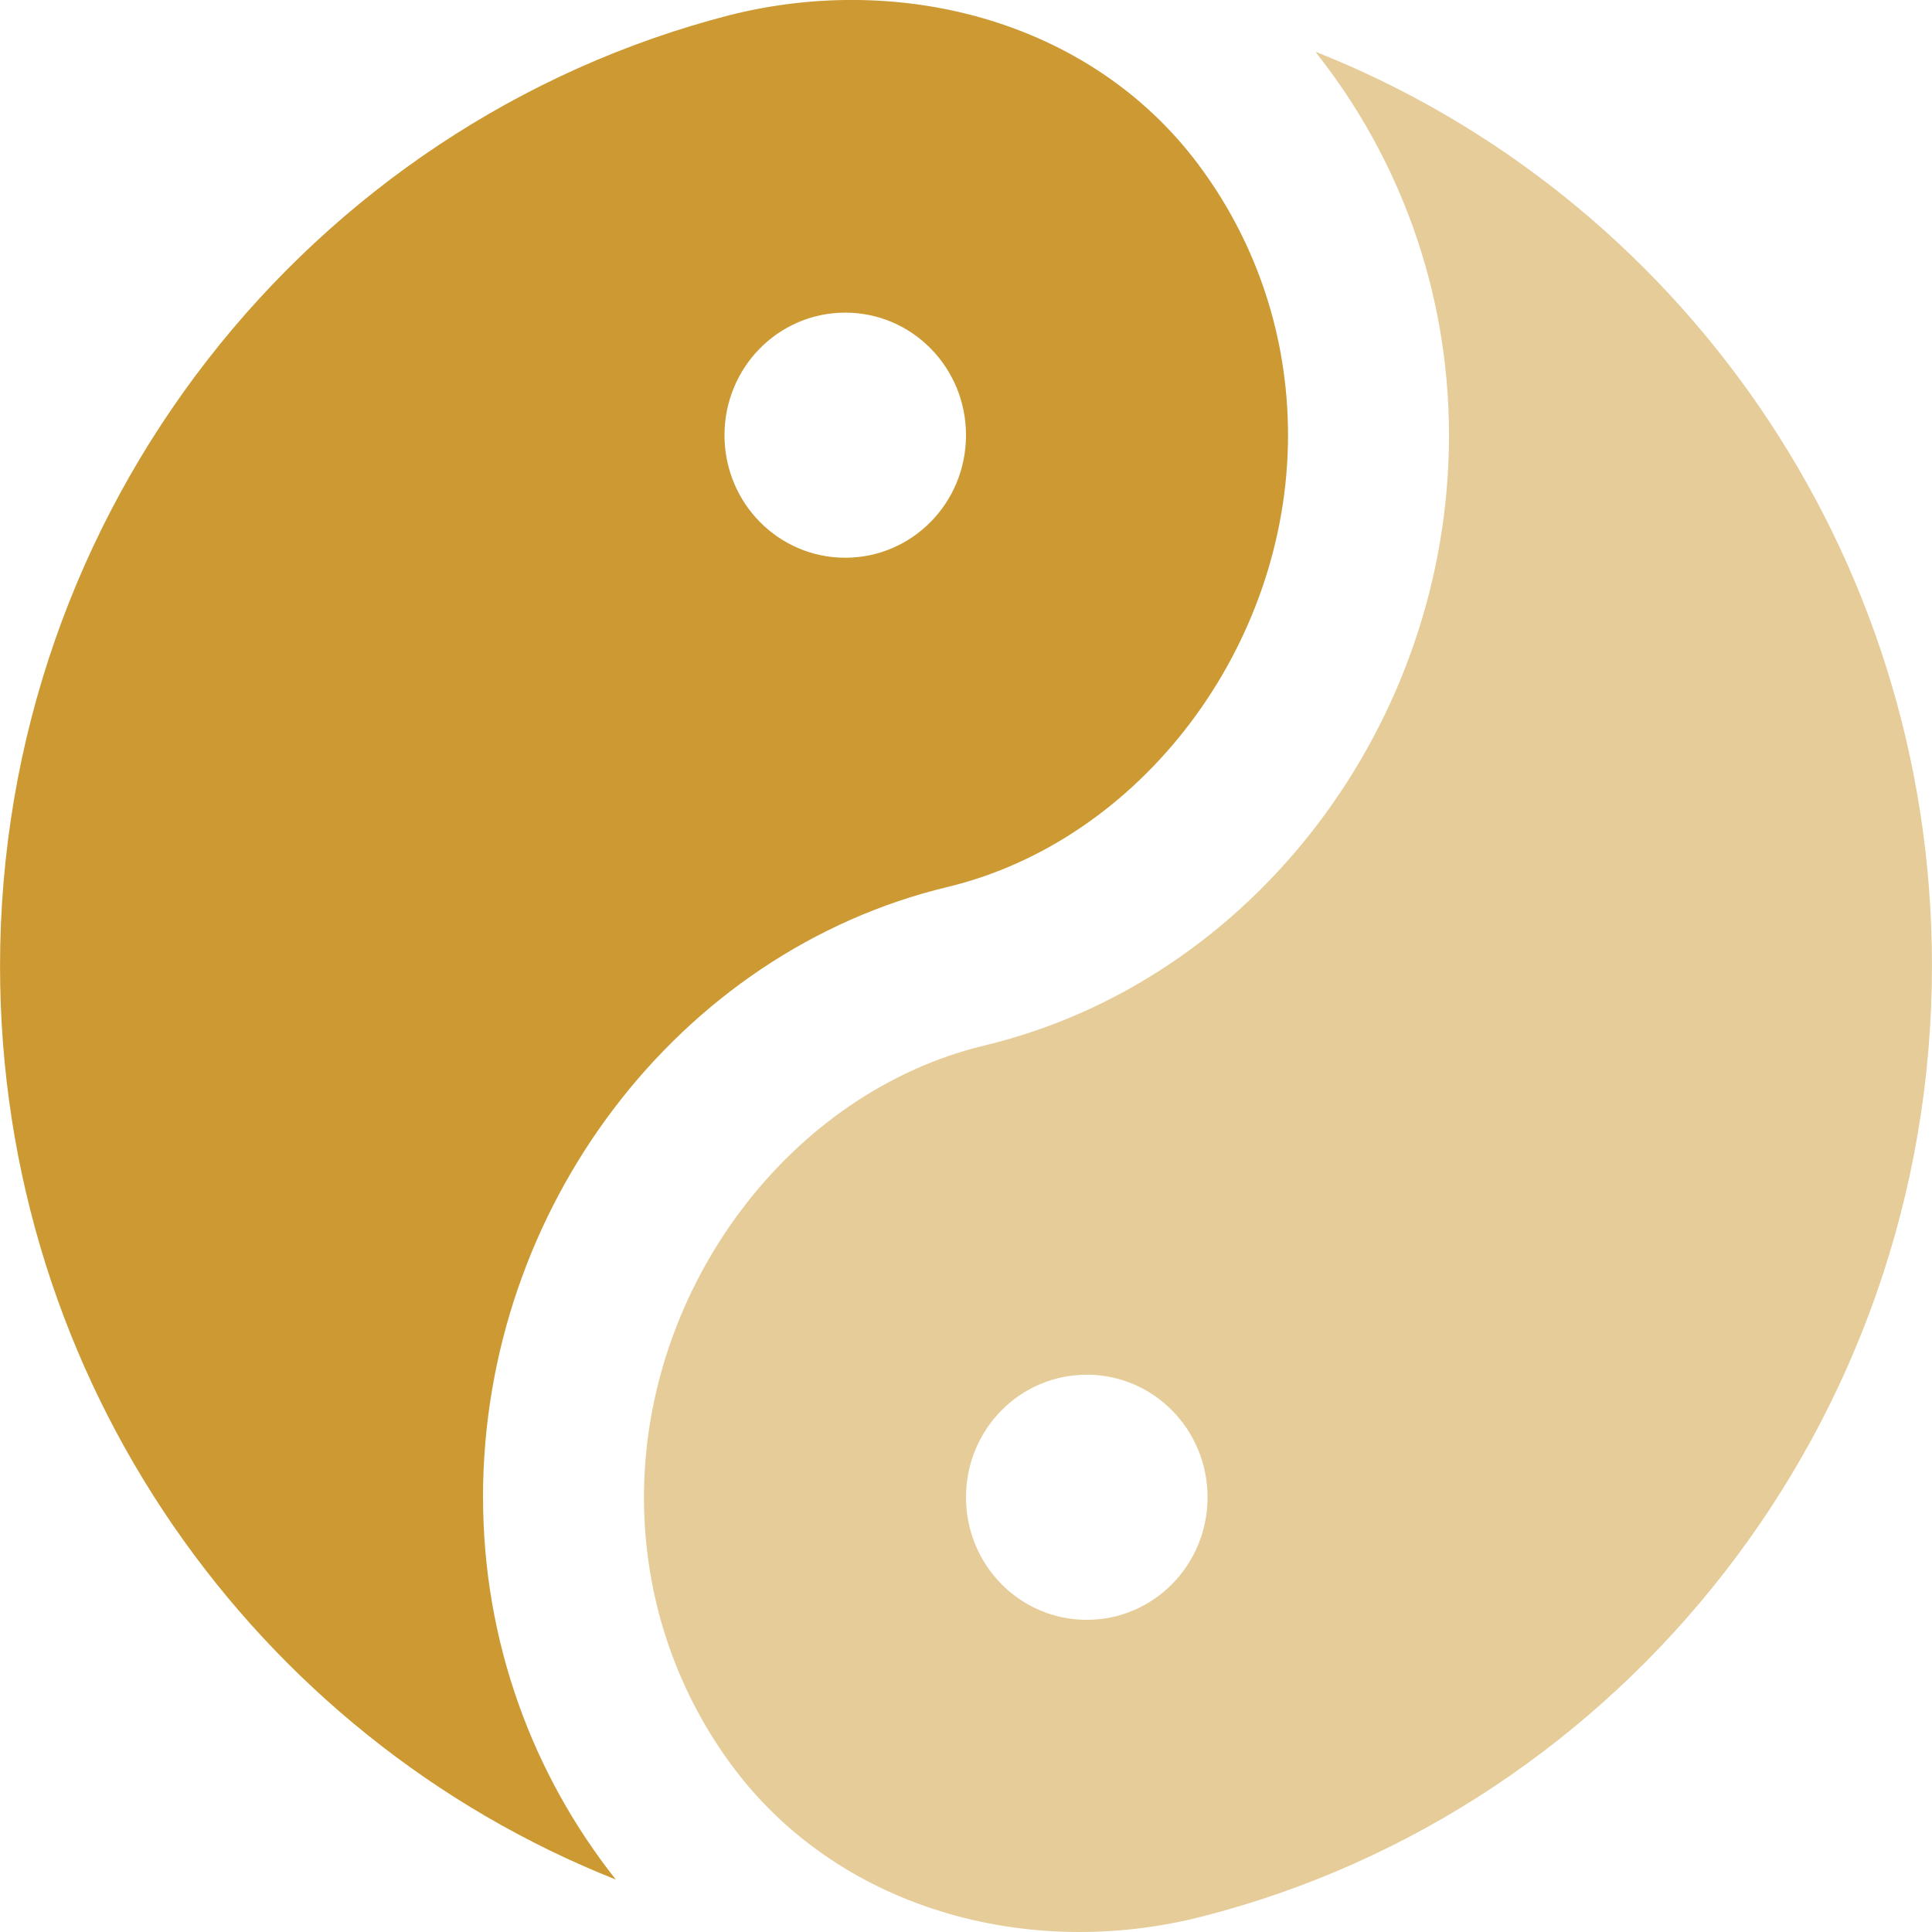
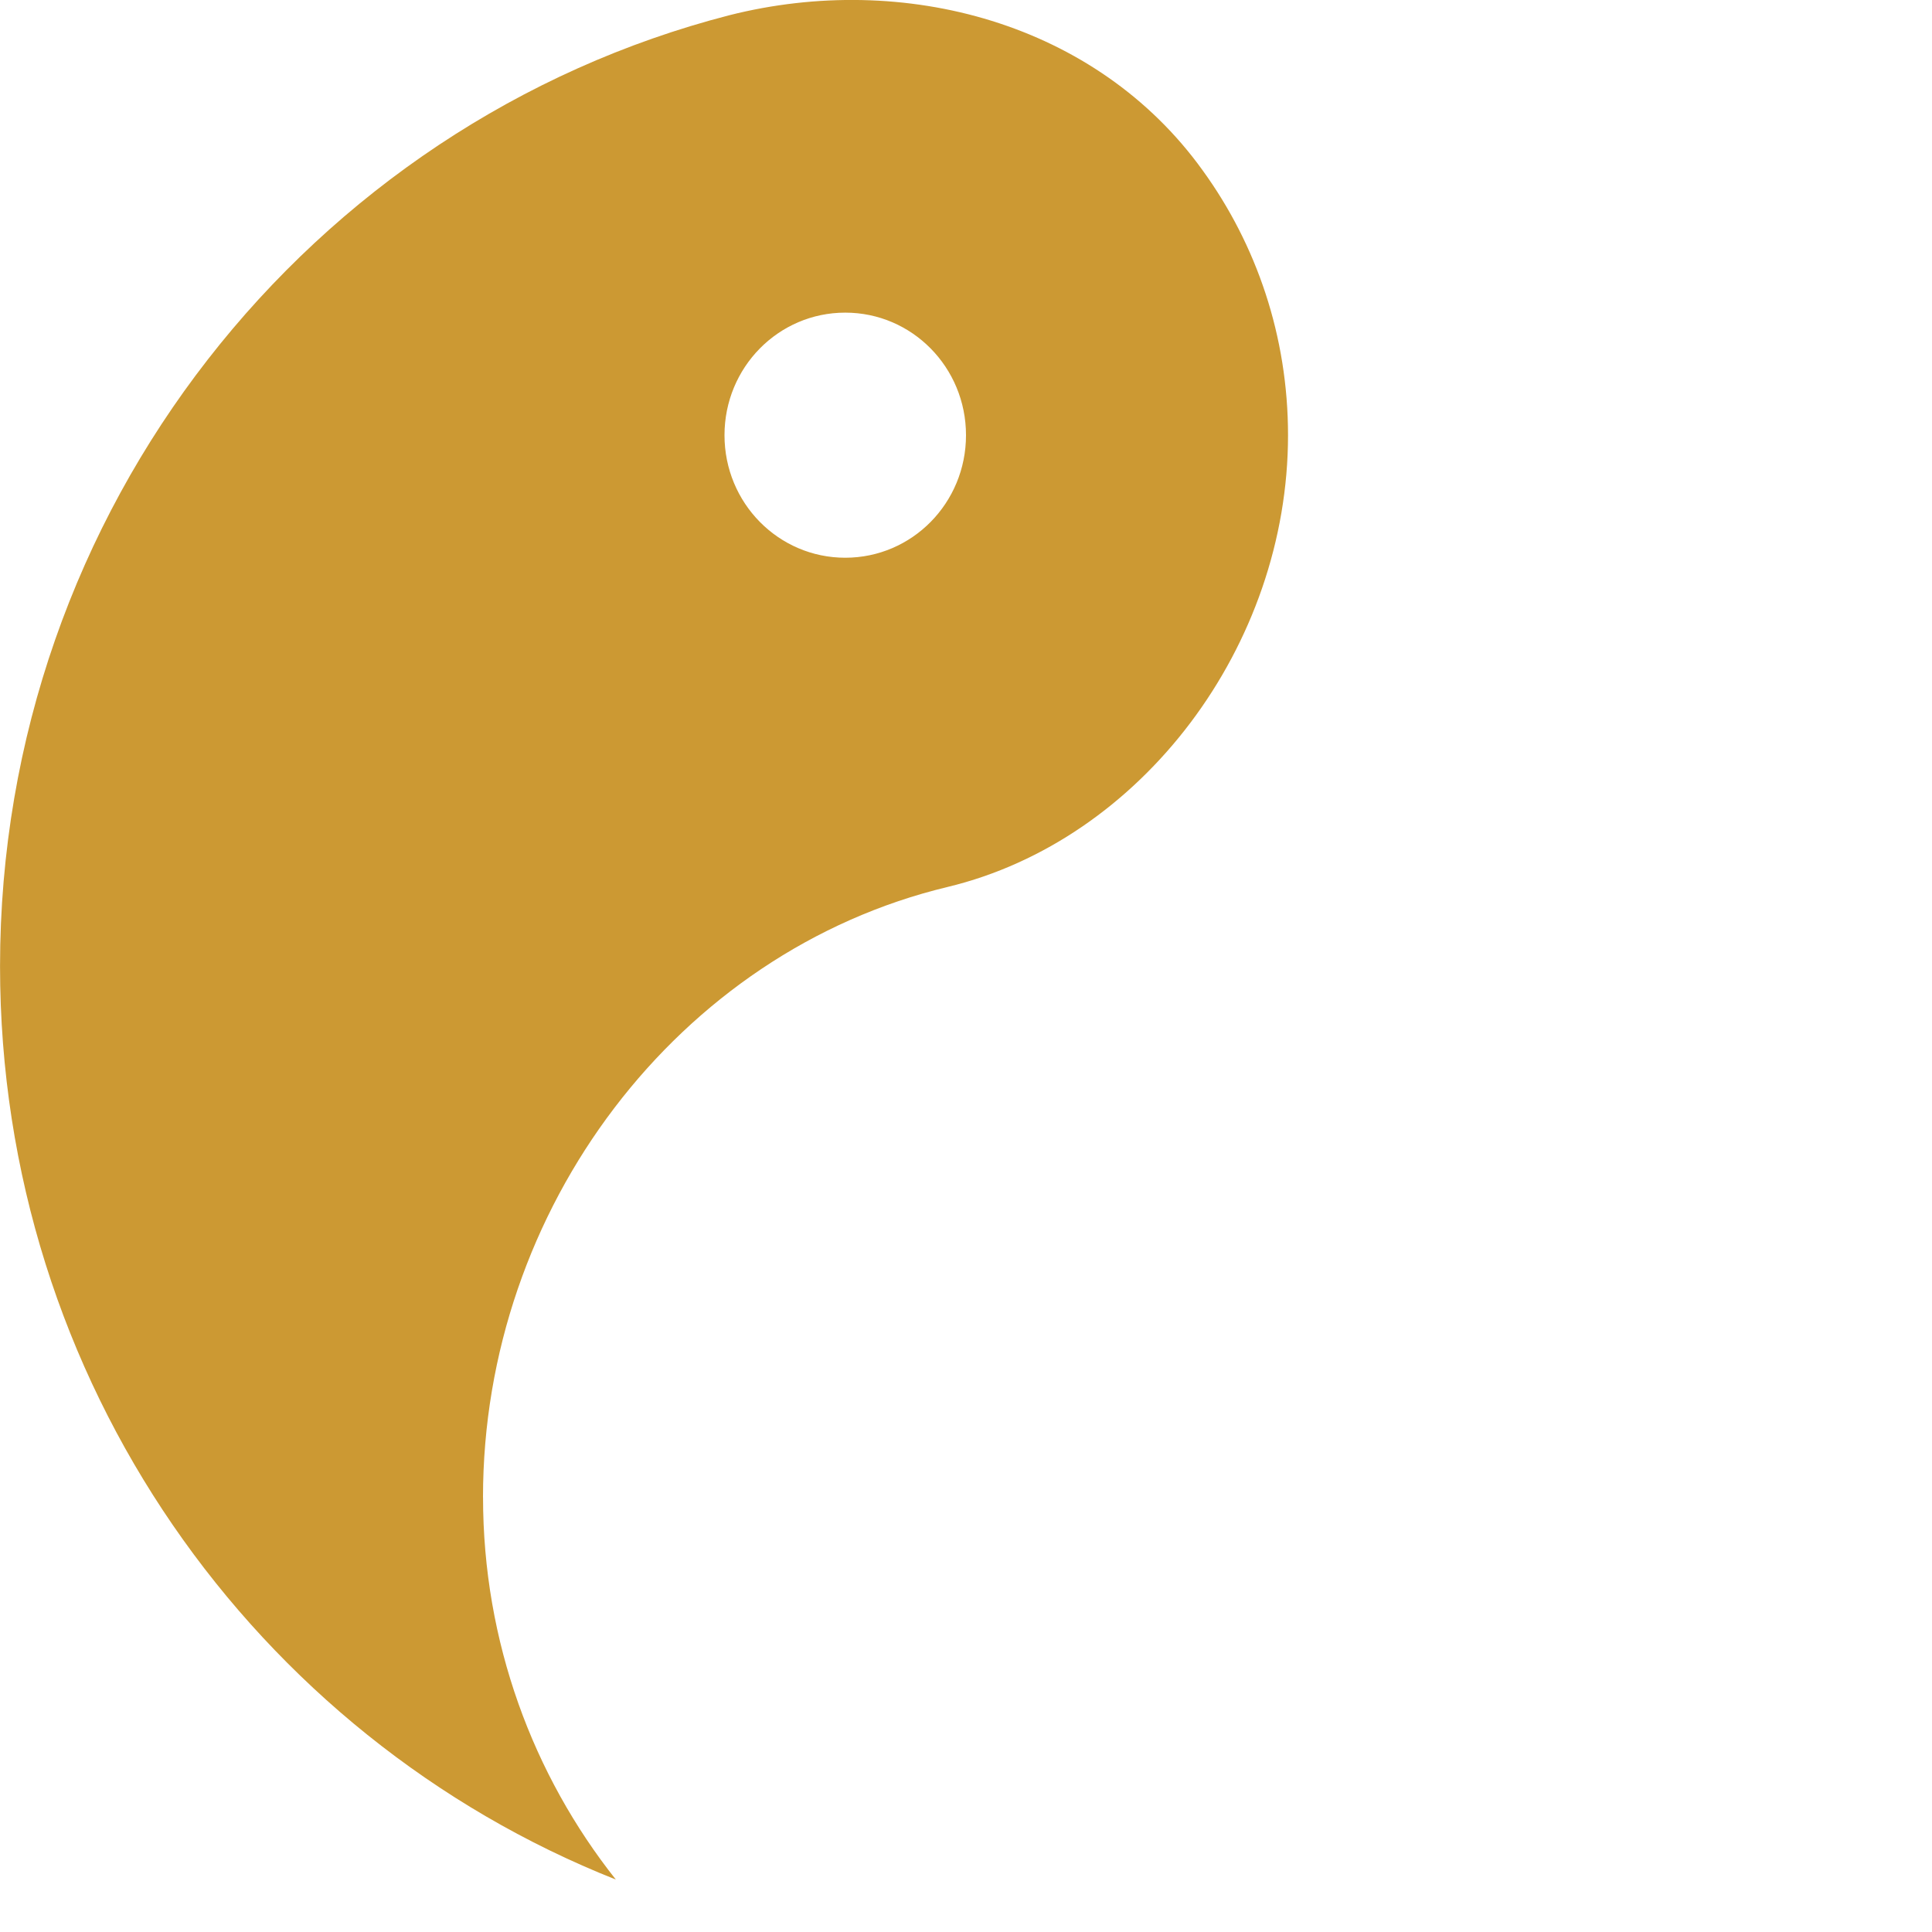
<svg xmlns="http://www.w3.org/2000/svg" xml:space="preserve" width="0.5in" height="0.5in" version="1.1" style="shape-rendering:geometricPrecision; text-rendering:geometricPrecision; image-rendering:optimizeQuality; fill-rule:evenodd; clip-rule:evenodd" viewBox="0 0 500 500" data-name="Layer 1">
  <defs>
    <style type="text/css">
   
    .fil1 {fill:#CC9933;fill-rule:nonzero}
    .fil0 {fill:#CC9933;fill-rule:nonzero;fill-opacity:0.502}
   
  </style>
  </defs>
  <g id="Layer_x0020_1">
-     <path class="fil0" d="M340.63 13.68c21.46,27.07 34.37,61.53 34.37,98.95 0,74.64 -50.63,141.24 -120.21,157.94 -50.21,12.05 -88.13,62.37 -88.13,116.92 0,25.59 8.13,49.27 22.08,68.51 27.5,38.06 77.29,51.59 122.5,39.96 108.33,-27.7 188.75,-127.49 188.75,-246.11 0,-107.41 -66.04,-199.39 -159.37,-236.39l0 0.21zm-59.38 405.53c-17.29,0 -31.25,-14.17 -31.25,-31.72 0,-17.55 13.96,-31.72 31.25,-31.72 17.29,0 31.26,14.17 31.26,31.72 0,17.55 -13.96,31.72 -31.26,31.72z" />
    <path class="fil1" d="M125 387.49c0,-74.85 50.63,-141.24 120.21,-157.94 50.21,-12.06 88.13,-62.38 88.13,-116.93 0,-25.58 -8.13,-49.26 -22.08,-68.51 -27.5,-38.26 -77.29,-51.59 -122.5,-40.17 -108.33,27.91 -188.75,127.71 -188.75,246.11 0,107.41 66.04,199.38 159.37,236.38 -21.46,-27.06 -34.37,-61.52 -34.37,-98.95zm93.75 -306.58c17.29,0 31.25,14.17 31.25,31.72 0,17.55 -13.96,31.71 -31.25,31.71 -17.29,0 -31.25,-14.17 -31.25,-31.71 0,-17.55 13.96,-31.72 31.25,-31.72z" />
  </g>
</svg>